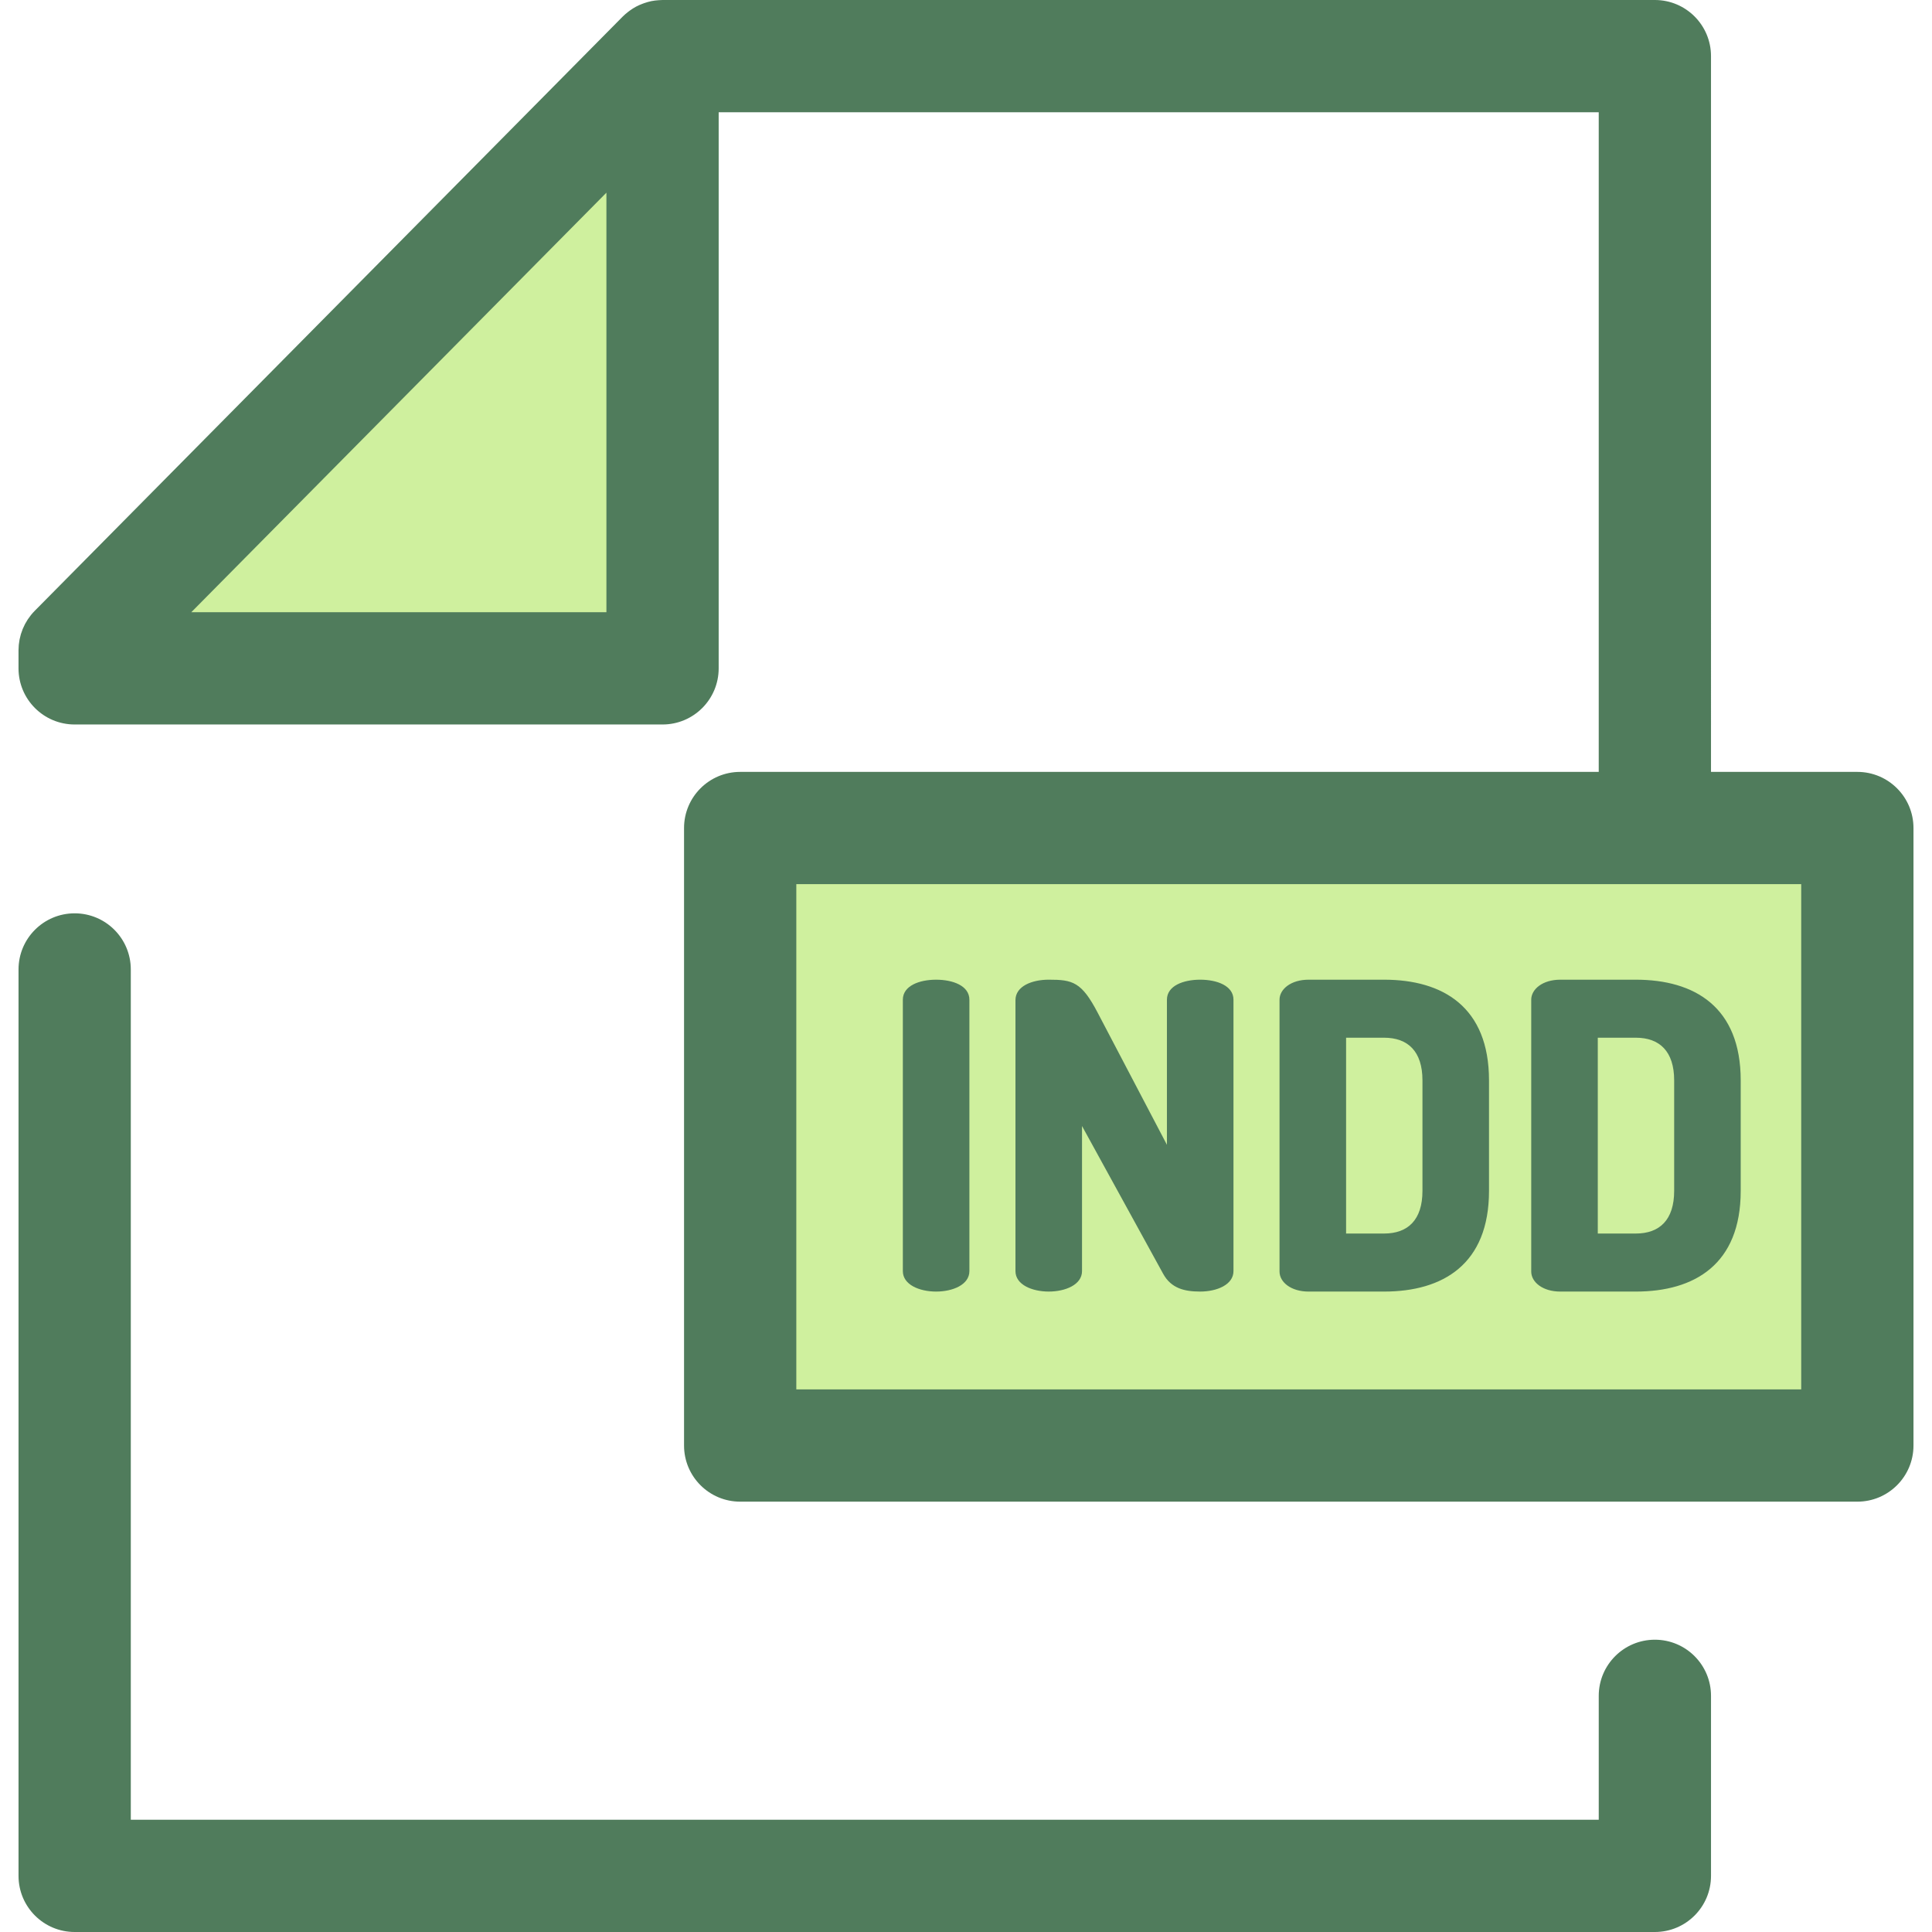
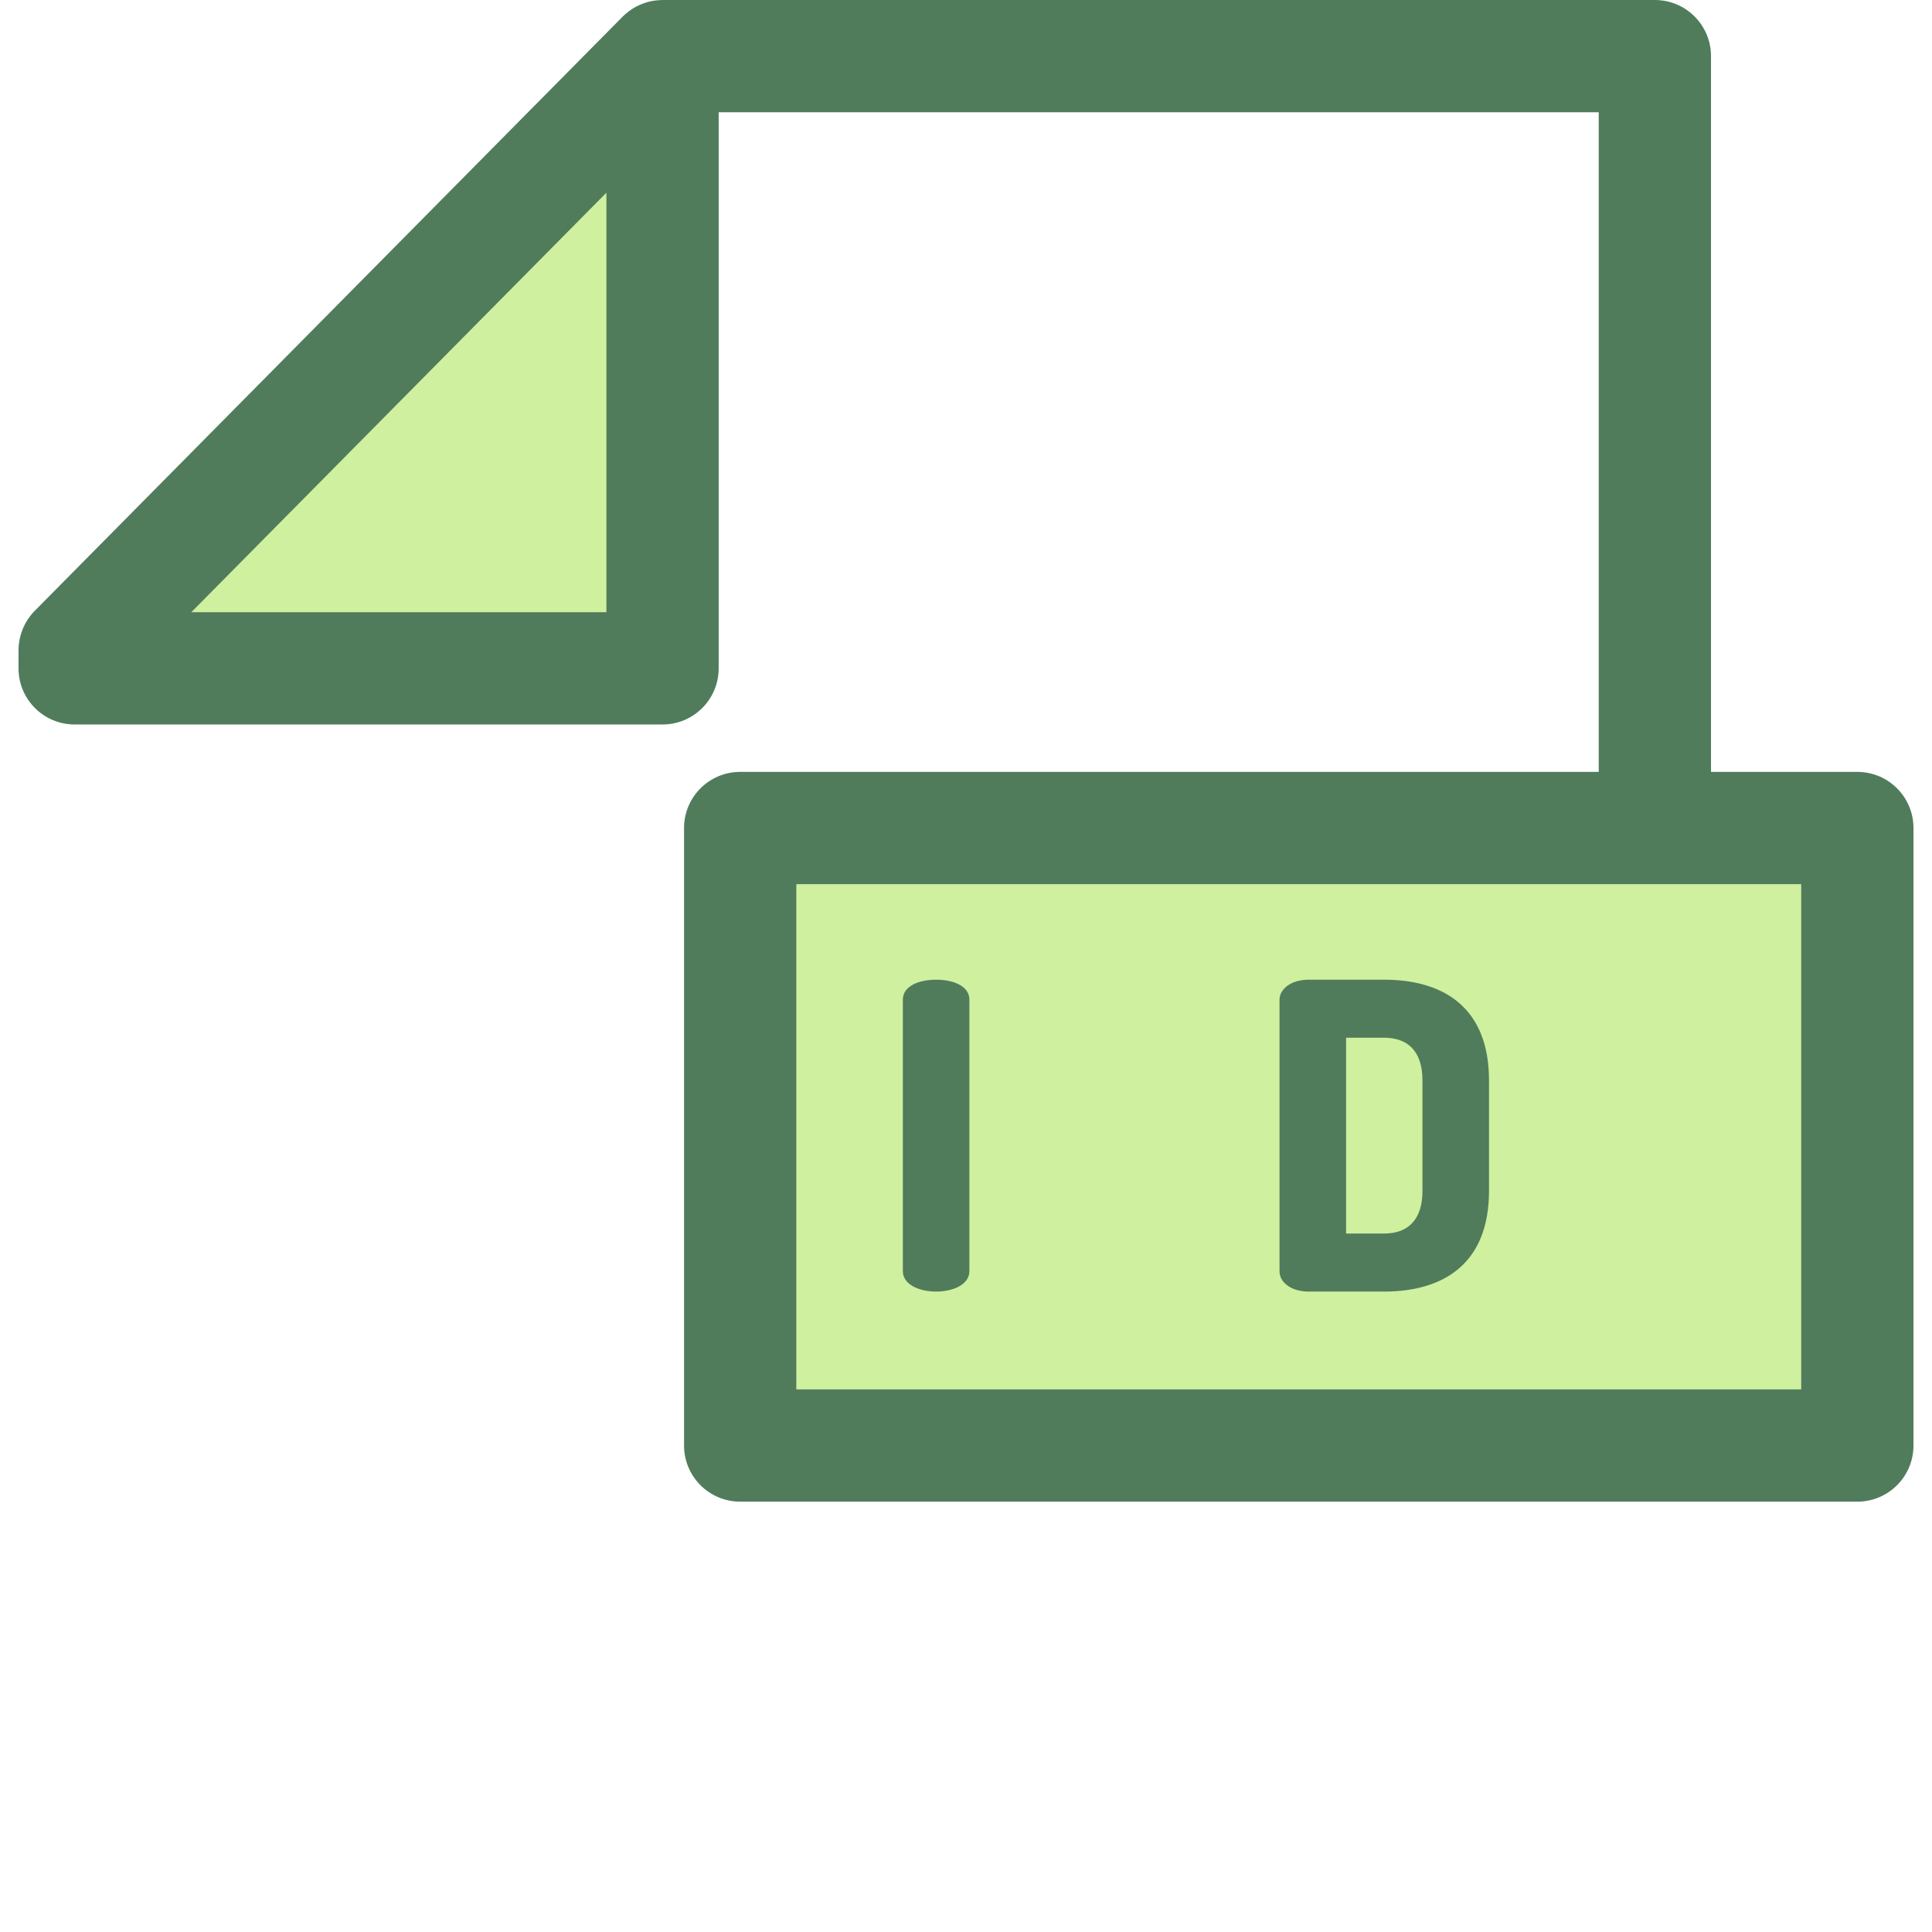
<svg xmlns="http://www.w3.org/2000/svg" version="1.1" id="Layer_1" viewBox="0 0 512 512" xml:space="preserve">
-   <path style="fill:#507C5C;" d="M438.558,512H19.786c-8.214,0-14.876-6.66-14.876-14.876V256.916c0-8.216,6.661-14.876,14.876-14.876  s14.876,6.66,14.876,14.876v225.332h389.021v-32.833c0-8.216,6.661-14.876,14.876-14.876c8.214,0,14.876,6.66,14.876,14.876v47.709  C453.434,505.34,446.773,512,438.558,512z" />
  <g>
    <polygon style="fill:#CFF09E;" points="19.786,177.122 19.786,172.332 175.581,14.876 175.581,177.122  " />
    <rect x="196.155" y="219.435" style="fill:#CFF09E;" width="296.061" height="163.65" />
  </g>
  <g>
    <path style="fill:#507C5C;" d="M492.216,204.559h-38.782V14.876C453.434,6.66,446.773,0,438.558,0H175.581   c-0.183,0-0.364,0.021-0.547,0.027c-0.165,0.006-0.327,0.013-0.492,0.025c-0.646,0.045-1.287,0.118-1.916,0.245   c-0.004,0.001-0.009,0.003-0.013,0.003c-0.628,0.128-1.241,0.309-1.846,0.516c-0.15,0.052-0.299,0.106-0.448,0.162   c-0.594,0.225-1.177,0.475-1.738,0.774c-0.012,0.007-0.025,0.012-0.039,0.018c-0.571,0.306-1.114,0.665-1.644,1.044   c-0.132,0.095-0.262,0.193-0.391,0.293c-0.524,0.403-1.031,0.83-1.501,1.305L9.21,161.868c-0.35,0.353-0.678,0.721-0.988,1.104   c-0.207,0.254-0.388,0.521-0.576,0.784c-0.092,0.131-0.195,0.256-0.283,0.388c-0.213,0.323-0.403,0.656-0.588,0.991   c-0.048,0.085-0.103,0.167-0.147,0.253c-0.181,0.344-0.339,0.695-0.491,1.047c-0.039,0.089-0.085,0.174-0.12,0.263   c-0.138,0.338-0.253,0.68-0.364,1.025c-0.037,0.116-0.083,0.229-0.119,0.345c-0.094,0.315-0.165,0.634-0.238,0.954   c-0.036,0.155-0.08,0.305-0.11,0.461c-0.057,0.292-0.091,0.586-0.131,0.881c-0.025,0.186-0.06,0.37-0.077,0.558   c-0.027,0.286-0.031,0.573-0.043,0.86c-0.006,0.183-0.027,0.364-0.027,0.547v4.792c0,8.216,6.661,14.876,14.876,14.876H175.58   c8.214,0,14.876-6.66,14.876-14.876V29.752h233.226v174.807H196.155c-8.214,0-14.876,6.66-14.876,14.876v163.644   c0,8.216,6.661,14.876,14.876,14.876h296.061c8.215,0,14.876-6.66,14.876-14.876V219.435   C507.092,211.219,500.43,204.559,492.216,204.559z M160.705,162.246H50.692l56.297-56.896l53.718-54.29v111.186H160.705z    M477.34,368.203H211.031V234.311H477.34V368.203z" />
    <path style="fill:#507C5C;" d="M239.262,264.943c0-3.731,4.409-5.314,8.818-5.314c4.411,0,8.82,1.583,8.82,5.314v71.909   c0,3.618-4.409,5.427-8.82,5.427c-4.409,0-8.818-1.81-8.818-5.427V264.943z" />
-     <path style="fill:#507C5C;" d="M308.227,337.529l-21.481-39.121v38.442c0,3.618-4.411,5.427-8.818,5.427   c-4.411,0-8.821-1.81-8.821-5.427v-71.796c0-3.731,4.411-5.427,8.821-5.427c6.331,0,8.705,0.567,13.002,8.82l18.317,34.936v-38.442   c0-3.731,4.409-5.314,8.818-5.314c4.411,0,8.82,1.583,8.82,5.314v71.909c0,3.618-4.409,5.427-8.82,5.427   C313.993,342.279,310.377,341.488,308.227,337.529z" />
    <path style="fill:#507C5C;" d="M366.788,259.628c15.603,0,27.814,7.236,27.814,26.684v29.283c0,19.447-12.21,26.684-27.814,26.684   h-20.011c-4.635,0-7.689-2.487-7.689-5.314v-72.022c0-2.825,3.054-5.314,7.689-5.314h20.011V259.628z M356.727,275.005v51.896   h10.062c6.333,0,10.177-3.618,10.177-11.307v-29.283c0-7.688-3.844-11.307-10.177-11.307h-10.062V275.005z" />
-     <path style="fill:#507C5C;" d="M433.491,259.628c15.603,0,27.814,7.236,27.814,26.684v29.283c0,19.447-12.21,26.684-27.814,26.684   H413.48c-4.635,0-7.689-2.487-7.689-5.314v-72.022c0-2.825,3.054-5.314,7.689-5.314h20.011V259.628z M423.431,275.005v51.896   h10.062c6.333,0,10.177-3.618,10.177-11.307v-29.283c0-7.688-3.844-11.307-10.177-11.307h-10.062V275.005z" />
  </g>
</svg>